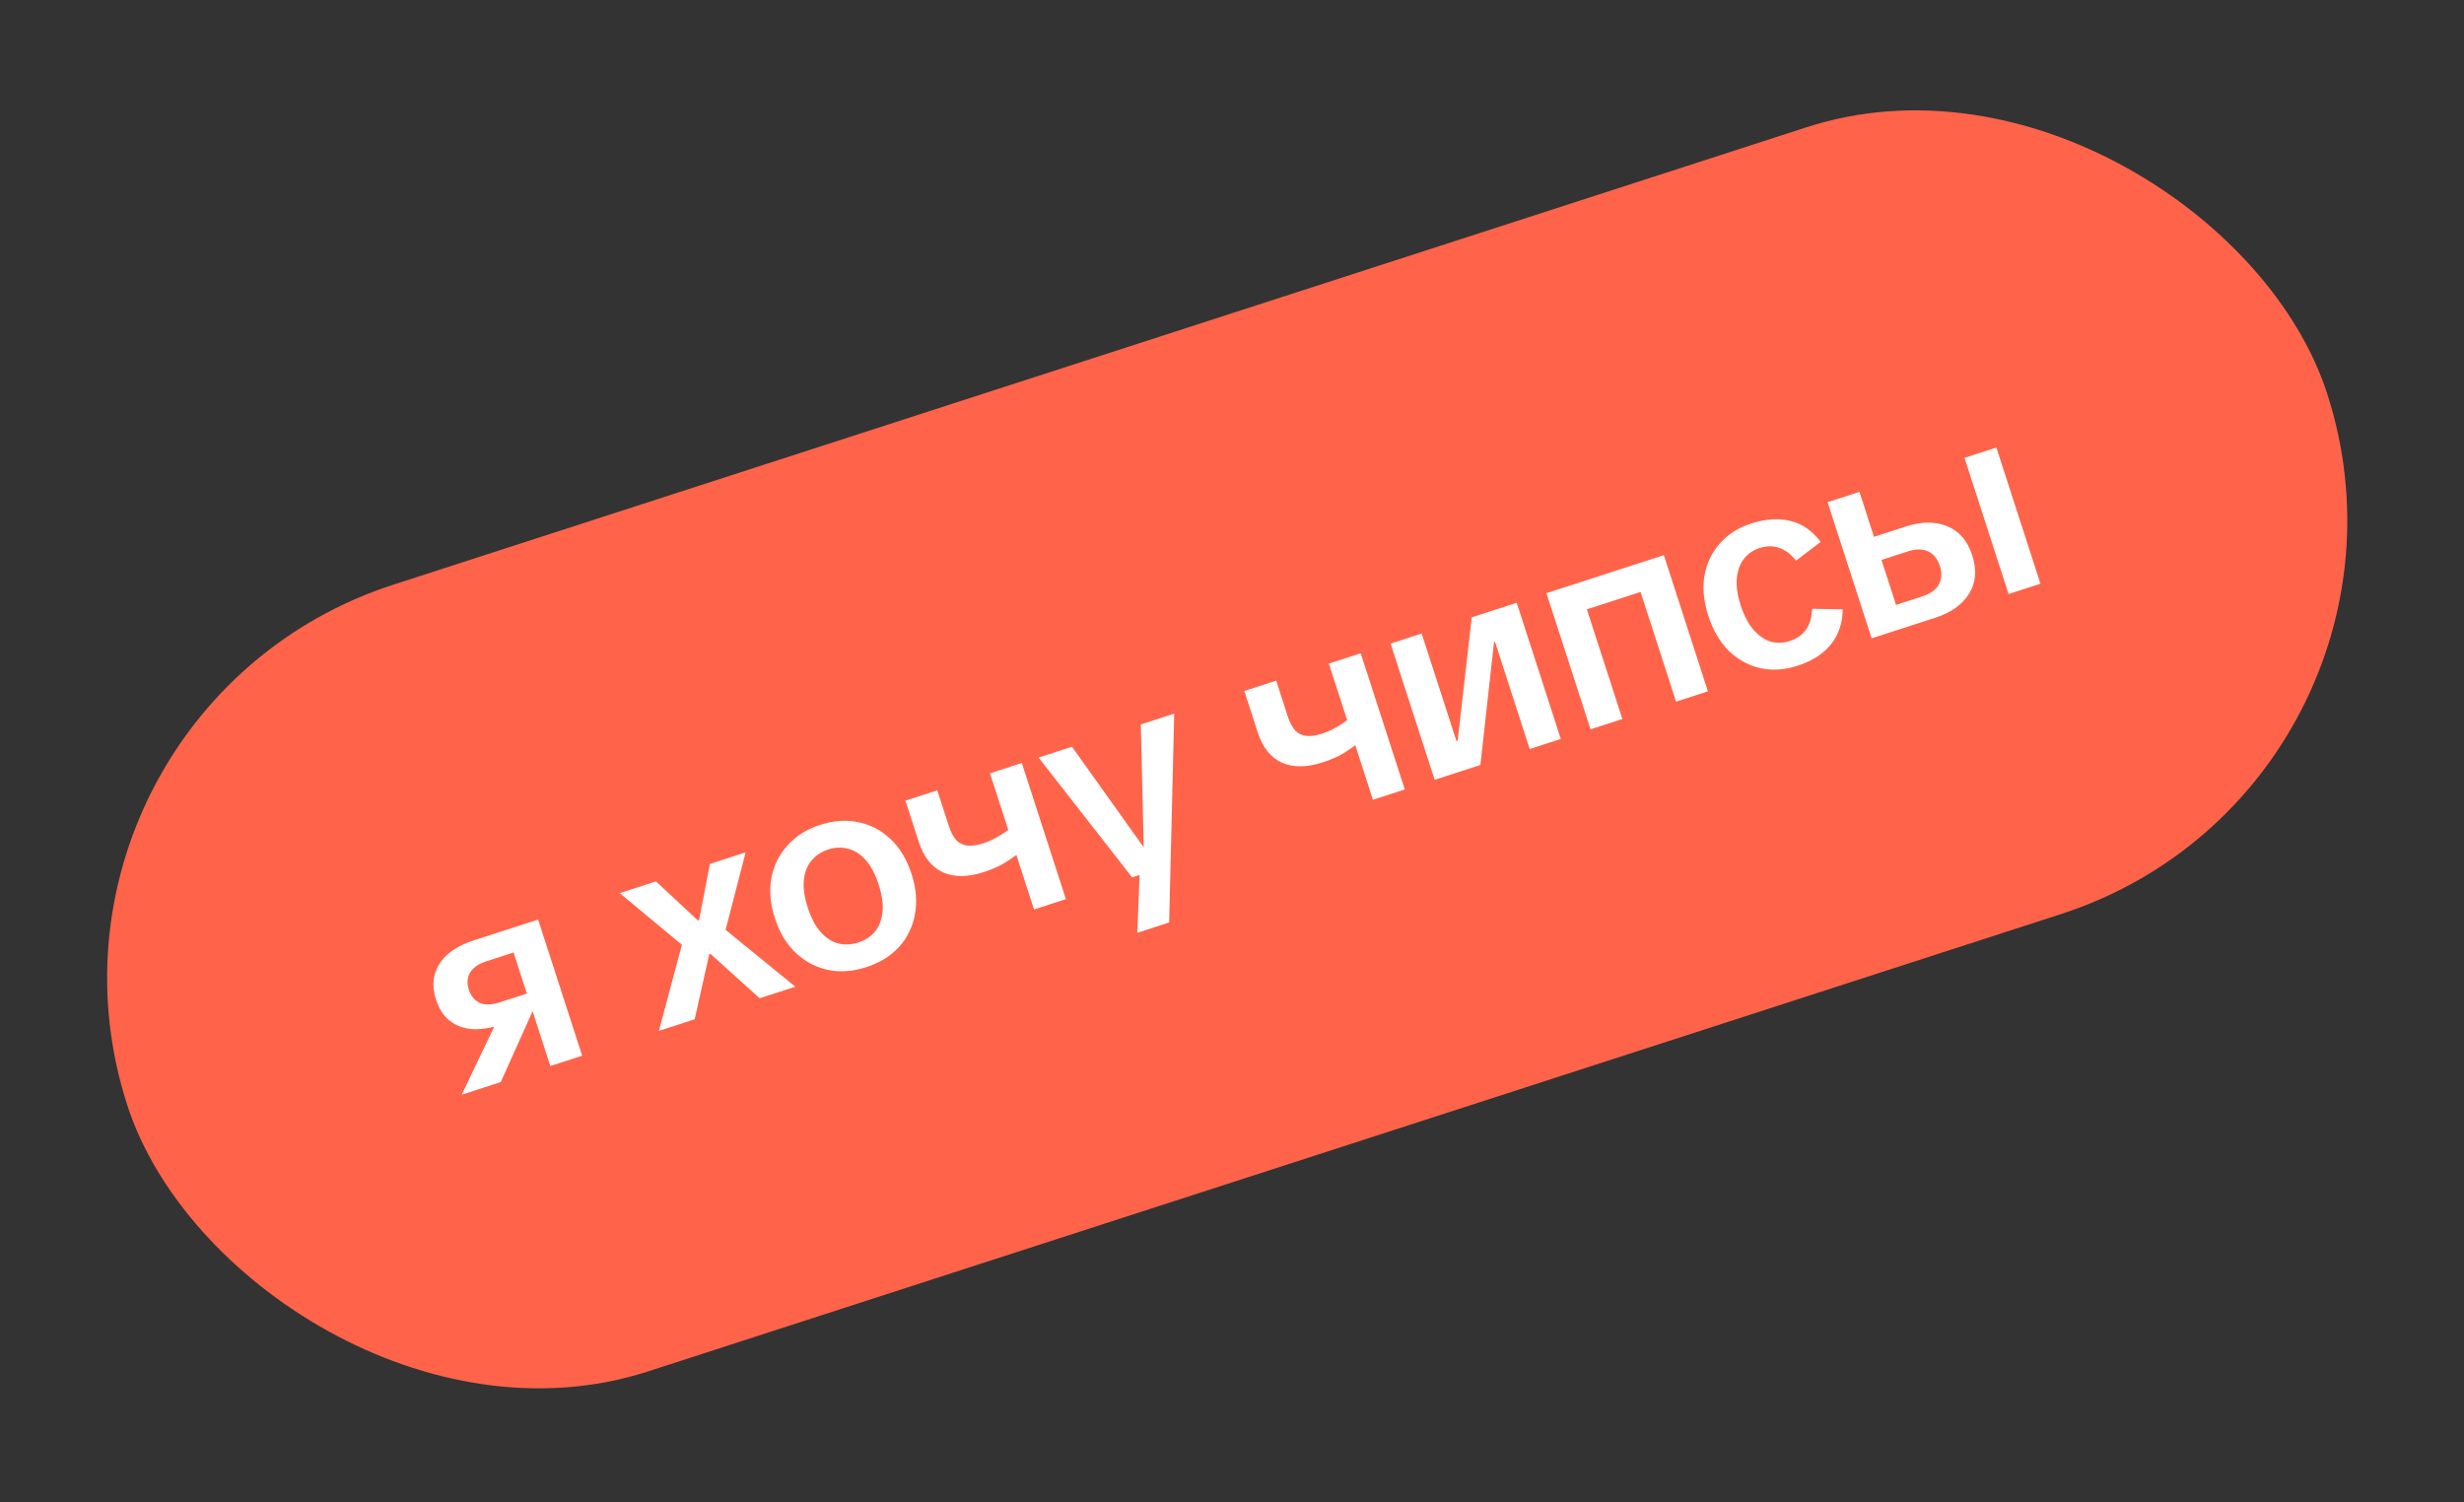
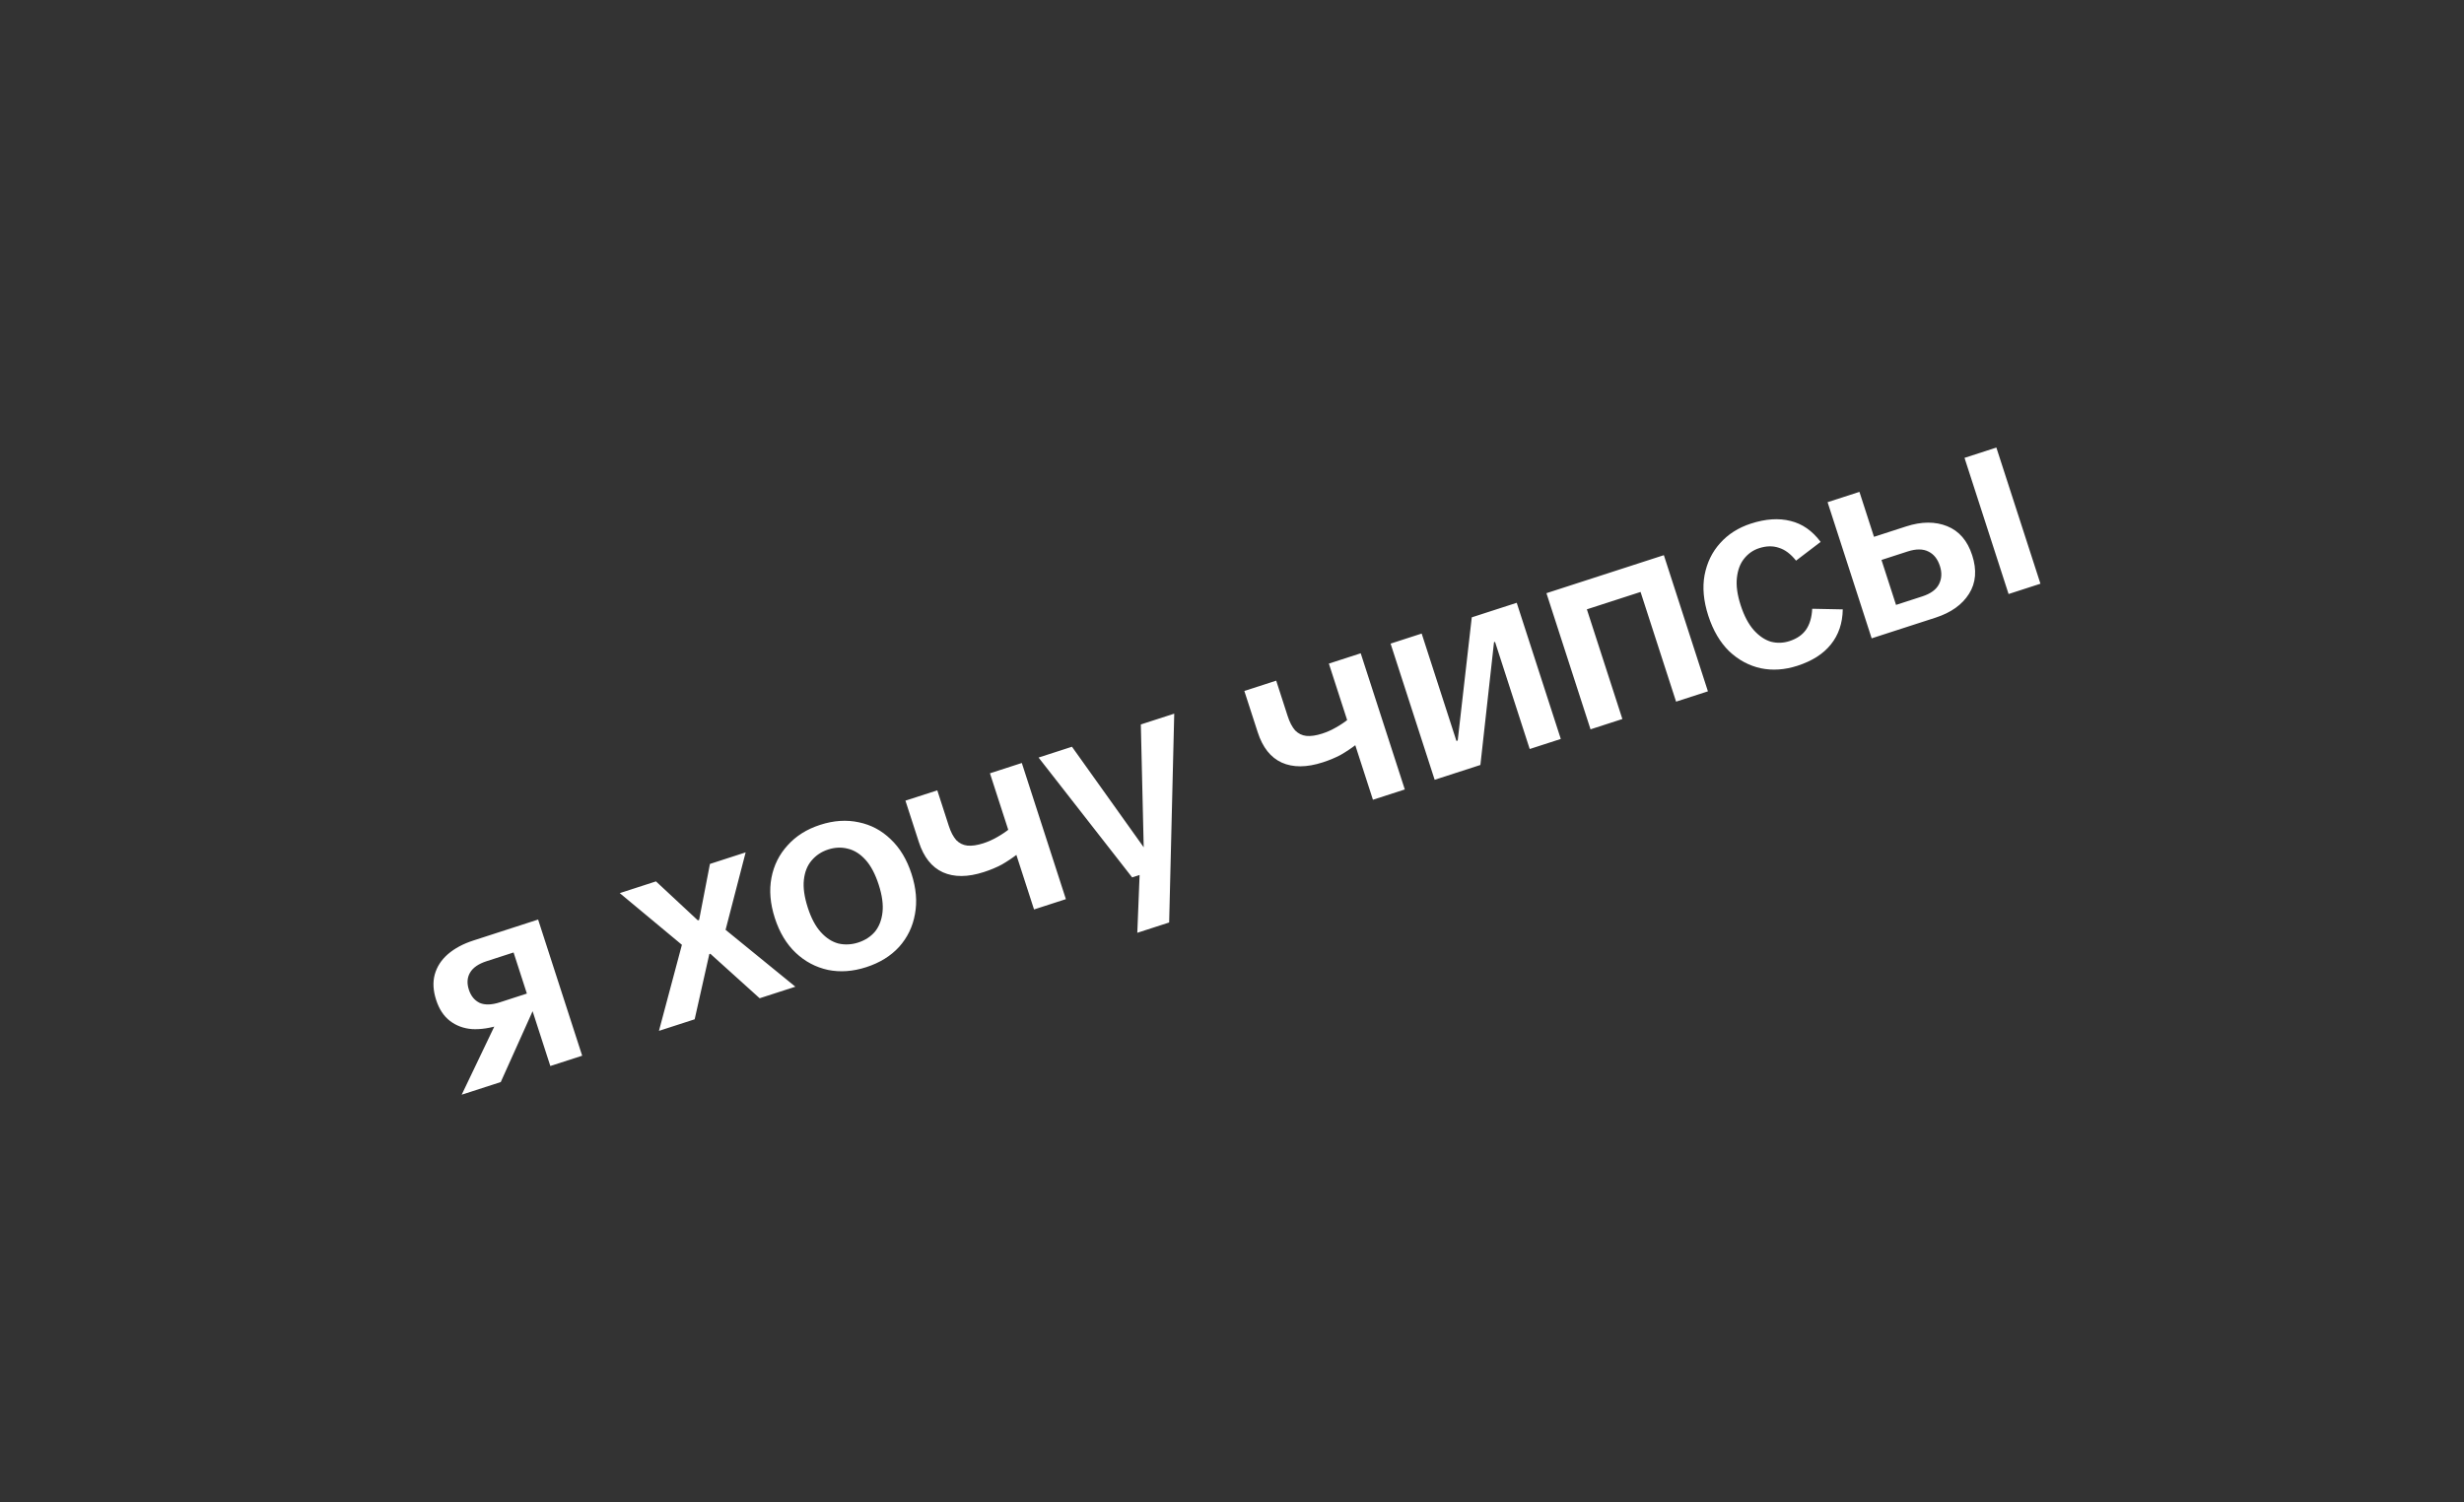
<svg xmlns="http://www.w3.org/2000/svg" width="146" height="89" viewBox="0 0 146 89" fill="none">
  <rect x="0" y="0" width="146" height="89" fill="#333333" stroke="none" />
-   <rect y="42.189" width="137" height="49" rx="24.5" transform="rotate(-17.936 0 42.189)" fill="#FF644B" />
  <path d="M32.609 63.167L31.545 59.879L30.464 60.229L30.441 60.471L29.65 60.728C29.051 60.921 28.495 61.006 27.983 60.981C27.477 60.943 27.038 60.782 26.667 60.499C26.295 60.216 26.02 59.8 25.843 59.252C25.665 58.704 25.637 58.203 25.759 57.749C25.888 57.281 26.15 56.877 26.544 56.536C26.939 56.196 27.44 55.927 28.049 55.73L31.885 54.488L34.496 62.556L32.609 63.167ZM27.357 64.867L29.774 59.813L31.91 59.138L29.671 64.118L27.357 64.867ZM29.621 59.392L31.219 58.874L30.431 56.439L28.833 56.956C28.346 57.114 28.016 57.343 27.845 57.646C27.681 57.934 27.659 58.266 27.781 58.642C27.902 59.017 28.116 59.279 28.422 59.427C28.734 59.561 29.134 59.549 29.621 59.392ZM39.045 61.084L40.405 55.985L36.723 52.922L38.869 52.227L41.349 54.536L41.425 54.511L42.066 51.193L44.182 50.508L42.993 55.097L47.128 58.467L45.012 59.152L42.09 56.516L42.029 56.536L41.161 60.399L39.045 61.084ZM51.327 57.31C50.535 57.566 49.779 57.62 49.059 57.472C48.335 57.314 47.698 56.977 47.15 56.459C46.601 55.941 46.189 55.257 45.913 54.404C45.637 53.552 45.57 52.755 45.711 52.014C45.852 51.273 46.172 50.632 46.669 50.09C47.163 49.537 47.806 49.133 48.597 48.877C49.399 48.617 50.162 48.567 50.886 48.725C51.606 48.873 52.236 49.207 52.774 49.728C53.323 50.245 53.735 50.93 54.011 51.783C54.287 52.635 54.354 53.432 54.213 54.173C54.082 54.91 53.769 55.555 53.275 56.108C52.778 56.65 52.129 57.051 51.327 57.31ZM50.854 55.849C51.26 55.717 51.589 55.504 51.841 55.21C52.09 54.905 52.24 54.52 52.291 54.055C52.343 53.59 52.268 53.048 52.068 52.429C51.861 51.789 51.6 51.296 51.286 50.95C50.972 50.603 50.627 50.384 50.249 50.293C49.869 50.192 49.476 50.207 49.07 50.338C48.674 50.466 48.347 50.684 48.088 50.992C47.836 51.287 47.684 51.667 47.633 52.132C47.581 52.597 47.659 53.149 47.866 53.789C48.066 54.408 48.324 54.891 48.638 55.237C48.952 55.584 49.299 55.808 49.679 55.909C50.066 55.997 50.458 55.977 50.854 55.849ZM58.299 51.673C57.345 51.982 56.534 51.987 55.865 51.687C55.206 51.385 54.733 50.787 54.444 49.894L53.65 47.443L55.538 46.832L56.218 48.933C56.336 49.298 56.484 49.581 56.661 49.782C56.845 49.969 57.065 50.077 57.321 50.106C57.587 50.132 57.903 50.086 58.268 49.968C58.552 49.876 58.827 49.753 59.091 49.6C59.366 49.444 59.605 49.283 59.809 49.116L60.291 50.608C59.986 50.841 59.677 51.047 59.365 51.227C59.05 51.396 58.695 51.545 58.299 51.673ZM61.27 53.89L58.658 45.822L60.546 45.211L63.157 53.279L61.27 53.89ZM67.389 55.273L67.538 51.525L67.775 50.489L67.598 42.928L69.577 42.288L69.276 54.662L67.389 55.273ZM67.084 51.991L61.539 44.889L63.518 44.249L67.827 50.288L68.39 50.105L68.788 51.439L67.084 51.991ZM78.38 45.173C77.426 45.482 76.615 45.487 75.946 45.187C75.287 44.885 74.814 44.287 74.525 43.394L73.731 40.943L75.619 40.332L76.299 42.433C76.417 42.798 76.565 43.081 76.742 43.282C76.926 43.469 77.146 43.577 77.402 43.606C77.668 43.632 77.984 43.586 78.349 43.468C78.633 43.376 78.908 43.253 79.172 43.1C79.447 42.944 79.686 42.783 79.89 42.616L80.373 44.108C80.067 44.341 79.758 44.548 79.446 44.727C79.131 44.896 78.776 45.045 78.38 45.173ZM81.351 47.39L78.74 39.322L80.627 38.711L83.239 46.779L81.351 47.39ZM85.008 46.206L82.397 38.138L84.239 37.542L86.298 43.905L86.374 43.88L87.207 36.581L89.871 35.719L92.482 43.787L90.64 44.383L88.586 38.035L88.525 38.055L87.718 45.329L85.008 46.206ZM99.313 41.576L96.701 33.508L98.589 32.897L101.2 40.965L99.313 41.576ZM94.244 43.217L91.632 35.149L93.52 34.538L96.131 42.606L94.244 43.217ZM93.434 36.298L92.926 34.73L97.28 33.321L97.787 34.889L93.434 36.298ZM106.504 39.45C105.753 39.693 105.029 39.742 104.332 39.598C103.632 39.444 103.008 39.108 102.459 38.59C101.917 38.059 101.505 37.357 101.222 36.485C100.94 35.612 100.866 34.812 101 34.084C101.142 33.343 101.447 32.712 101.918 32.19C102.394 31.654 103.003 31.267 103.744 31.027C104.617 30.744 105.402 30.692 106.098 30.87C106.792 31.038 107.385 31.451 107.879 32.11L106.422 33.221C106.102 32.82 105.761 32.566 105.401 32.458C105.048 32.337 104.659 32.345 104.232 32.483C103.877 32.598 103.58 32.806 103.341 33.108C103.11 33.396 102.968 33.773 102.917 34.238C102.865 34.703 102.94 35.245 103.14 35.864C103.344 36.493 103.605 36.986 103.922 37.343C104.236 37.69 104.573 37.917 104.933 38.025C105.3 38.119 105.666 38.107 106.031 37.989C106.468 37.847 106.793 37.624 107.009 37.319C107.231 37.001 107.354 36.585 107.379 36.073L109.19 36.109C109.176 36.932 108.94 37.624 108.484 38.187C108.037 38.747 107.377 39.168 106.504 39.45ZM110.902 37.825L108.29 29.757L110.178 29.146L111.04 31.81L112.943 31.194C113.856 30.898 114.668 30.894 115.377 31.18C116.086 31.466 116.58 32.04 116.859 32.903C117.142 33.776 117.08 34.536 116.673 35.183C116.266 35.831 115.605 36.302 114.692 36.598L110.902 37.825ZM112.346 35.844L113.898 35.341C114.396 35.18 114.727 34.939 114.891 34.616C115.056 34.294 115.074 33.935 114.946 33.539C114.812 33.123 114.585 32.838 114.266 32.683C113.943 32.518 113.533 32.517 113.036 32.677L111.484 33.18L112.346 35.844ZM119.015 35.199L116.404 27.131L118.291 26.52L120.903 34.588L119.015 35.199Z" fill="white" />
</svg>